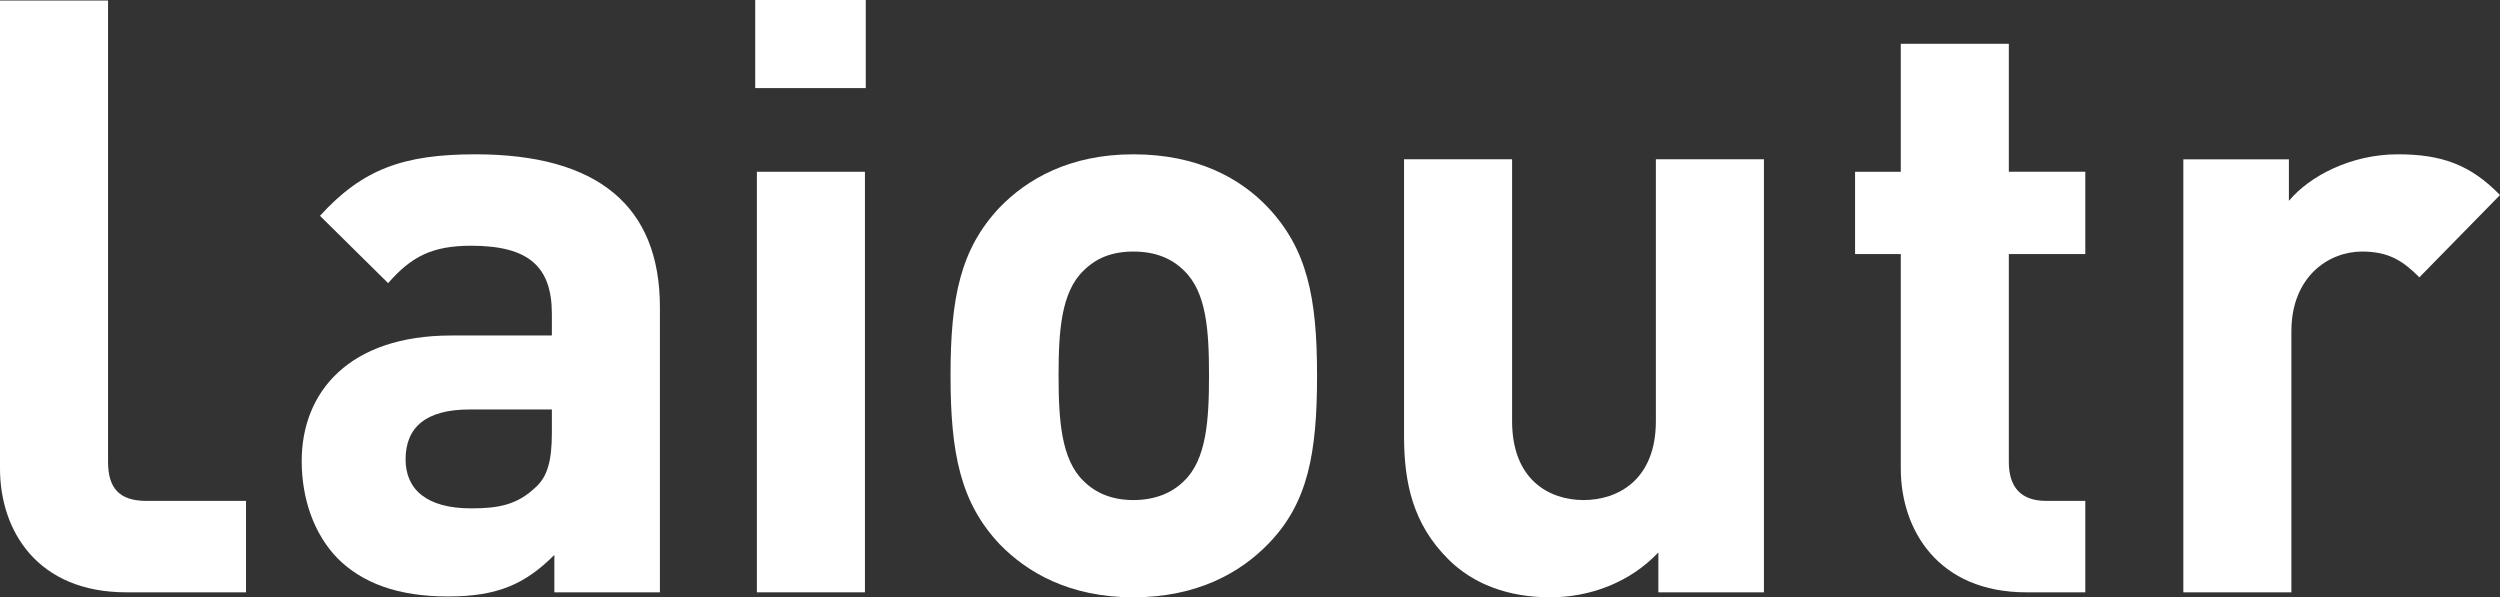
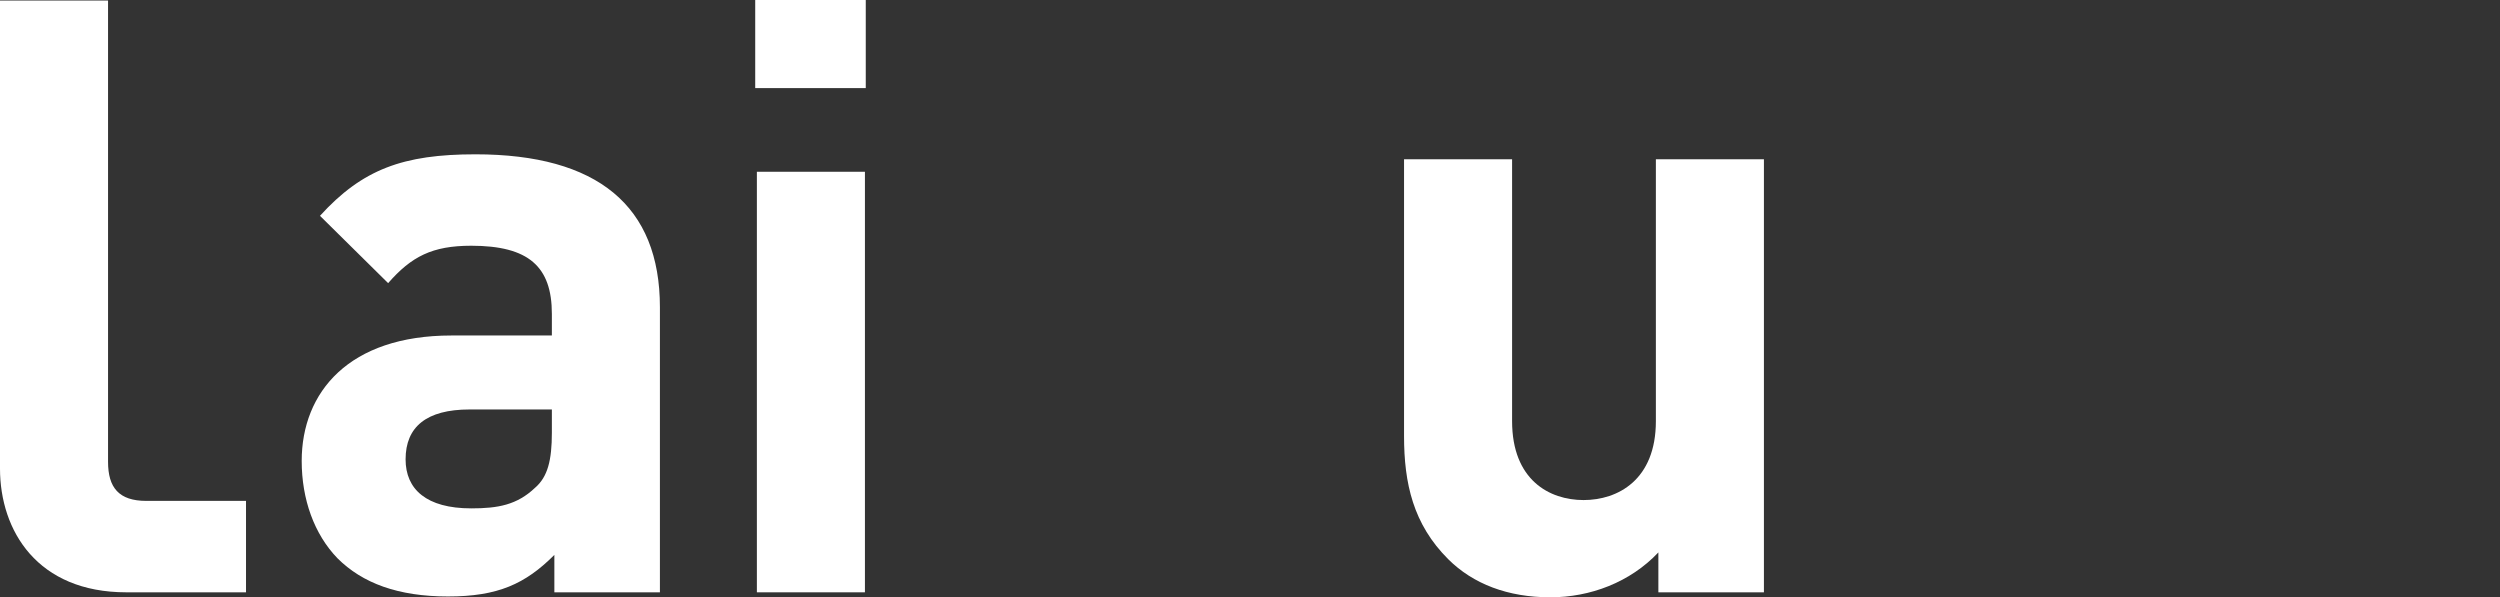
<svg xmlns="http://www.w3.org/2000/svg" id="Logo_Farbe_03" version="1.1" viewBox="502.57 432.13 902.39 215.6">
  <rect x="502.57" y="432.13" width="902.39" height="215.6" fill="#333333" stroke="none" />
  <defs>
    <style>
      .st0 {
        fill: #ffffff;
      }
    </style>
  </defs>
  <path class="st0" d="M541.57,598.83c0,9.3,3.9,14.1,13.8,14.1h36v33h-43.2c-32.1,0-45.6-22.2-45.6-44.7v-168.9h39v166.5Z" />
  <path class="st0" d="M740.77,543.03v102.9h-38.1v-13.5c-10.5,10.5-20.4,15-38.4,15s-30.9-4.8-39.9-13.8c-8.4-8.7-12.9-21.3-12.9-35.1,0-24.9,17.1-45.3,54-45.3h36.3v-7.8c0-17.1-8.4-24.6-29.1-24.6-14.1,0-21.6,3.9-30,13.5l-24.6-24.3c15.3-16.8,30-22.2,56.1-22.2,44.1,0,66.6,18.6,66.6,55.2ZM672.07,579.93c-15.6,0-23.1,6.3-23.1,18,0,10.8,7.5,17.7,23.7,17.7,9.6,0,16.5-1.2,23.1-7.5,4.5-3.9,6-9.9,6-19.8v-8.4h-29.7Z" />
  <path class="st0" d="M815.07,463.93h-39.9v-31.8h39.9v31.8ZM814.77,645.93h-39v-151.8h39v151.8Z" />
-   <path class="st0" d="M960.27,628.53c-9.9,10.2-25.5,19.2-48.6,19.2s-38.4-9-48.3-19.2c-14.1-15-17.7-32.7-17.7-60.9s3.6-45.6,17.7-60.6c9.9-10.2,25.2-19.2,48.3-19.2s38.7,8.7,48.6,19.2c14.1,15,17.7,32.4,17.7,60.6s-3.3,46.2-17.7,60.9ZM929.97,529.83c-4.5-4.5-10.5-6.9-18.3-6.9s-13.5,2.4-18,6.9c-8.1,7.8-9,21.9-9,37.8s.9,30.3,9,38.1c4.5,4.5,10.5,6.9,18,6.9s13.8-2.4,18.3-6.9c8.1-7.8,9-21.9,9-38.1s-.9-30-9-37.8Z" />
  <path class="st0" d="M1139.27,645.93h-38.1v-14.4c-10.2,10.8-24.6,16.2-39,16.2-15.3,0-27.9-4.8-36.9-13.8-12.6-12.6-15.9-27.3-15.9-44.4v-99.9h39v94.5c0,21.3,13.5,28.5,25.8,28.5s26.1-7.2,26.1-28.5v-94.5h39v156.3Z" />
-   <path class="st0" d="M1227.67,494.13h27.6v29.7h-27.6v75c0,9,4.2,14.1,13.5,14.1h14.1v33h-21.3c-31.8,0-45.3-22.5-45.3-44.7v-77.4h-16.5v-29.7h16.5v-46.2h39v46.2Z" />
-   <path class="st0" d="M1404.96,502.53l-29.1,29.7c-6-6-11.1-9.3-20.7-9.3-12,0-25.5,9-25.5,28.8v94.2h-39v-156.3h38.1v15c7.5-9,22.5-16.8,39.3-16.8,15.6,0,26.1,3.6,36.9,14.7Z" />
</svg>